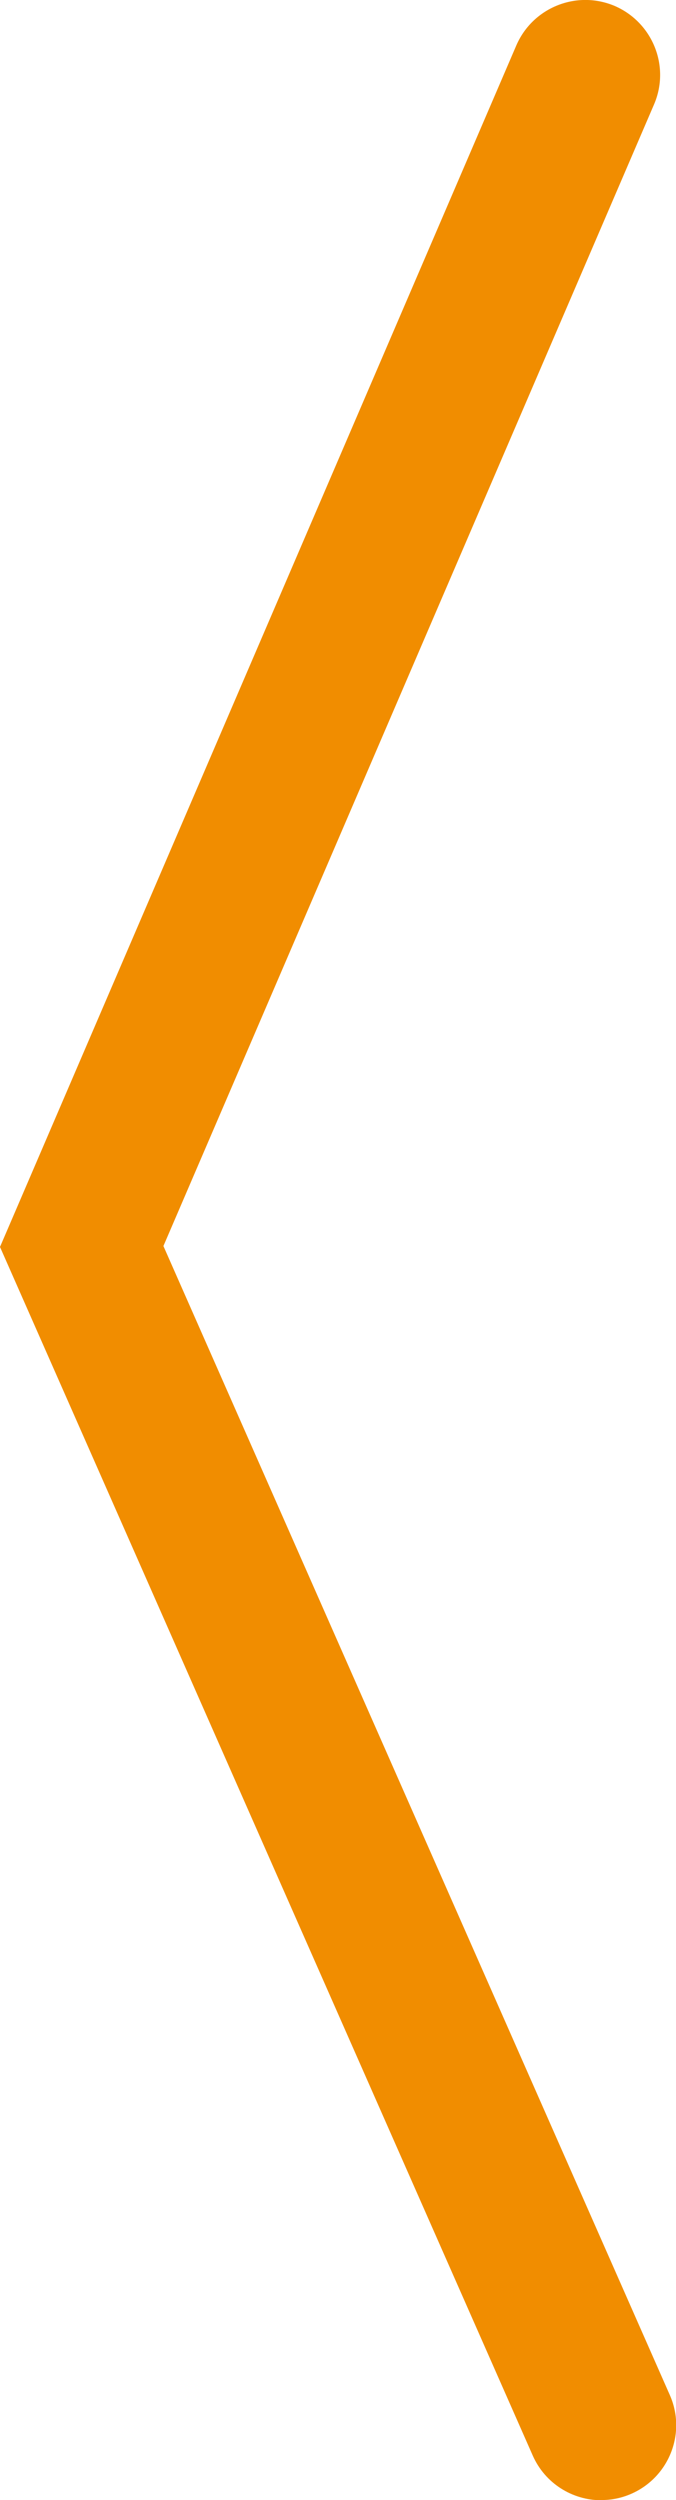
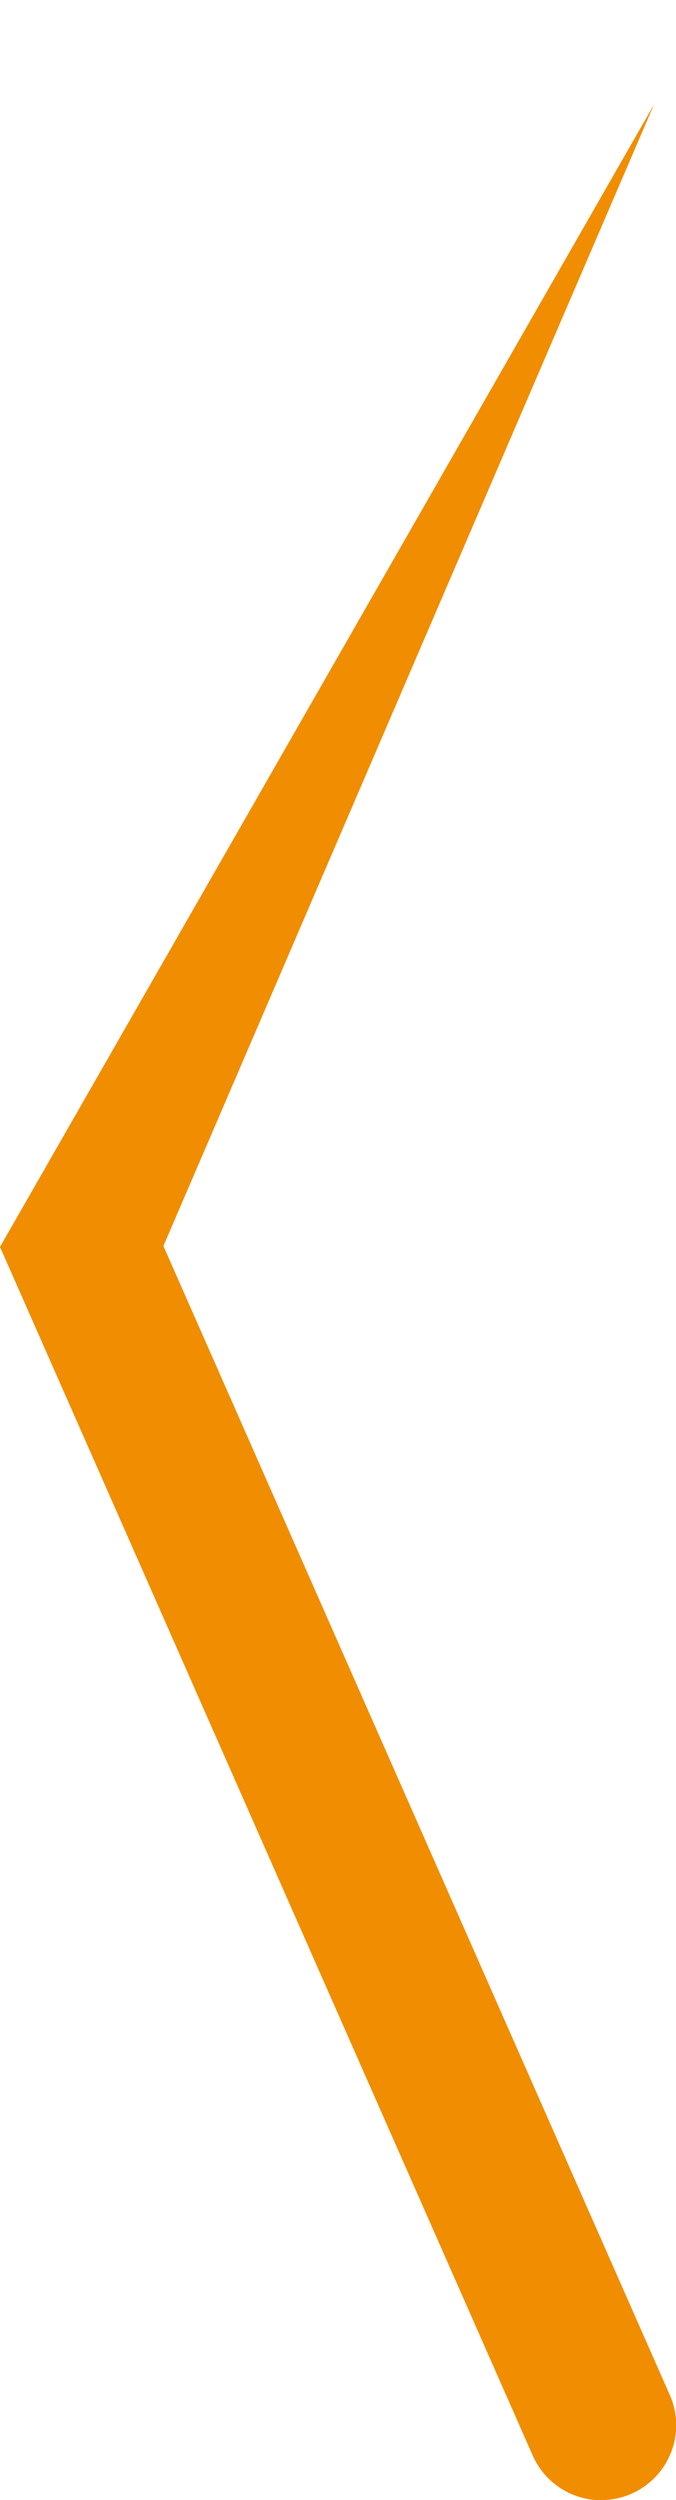
<svg xmlns="http://www.w3.org/2000/svg" id="_圖層_1" viewBox="0 0 37.23 137.62">
  <defs>
    <style>.cls-1{fill:#f18d00;stroke-width:0px;}</style>
  </defs>
-   <path class="cls-1" d="M33.12,137.62c.56,0,1.12-.11,1.66-.35,2.08-.92,3.03-3.35,2.11-5.43l-27.89-63.25L36.02,5.75c.9-2.09-.07-4.51-2.16-5.42-2.09-.89-4.51.07-5.42,2.16L0,68.64l29.34,66.53c.68,1.54,2.19,2.46,3.77,2.46Z" />
+   <path class="cls-1" d="M33.12,137.62c.56,0,1.12-.11,1.66-.35,2.08-.92,3.03-3.35,2.11-5.43l-27.89-63.25L36.02,5.75L0,68.64l29.34,66.53c.68,1.54,2.19,2.46,3.77,2.46Z" />
</svg>